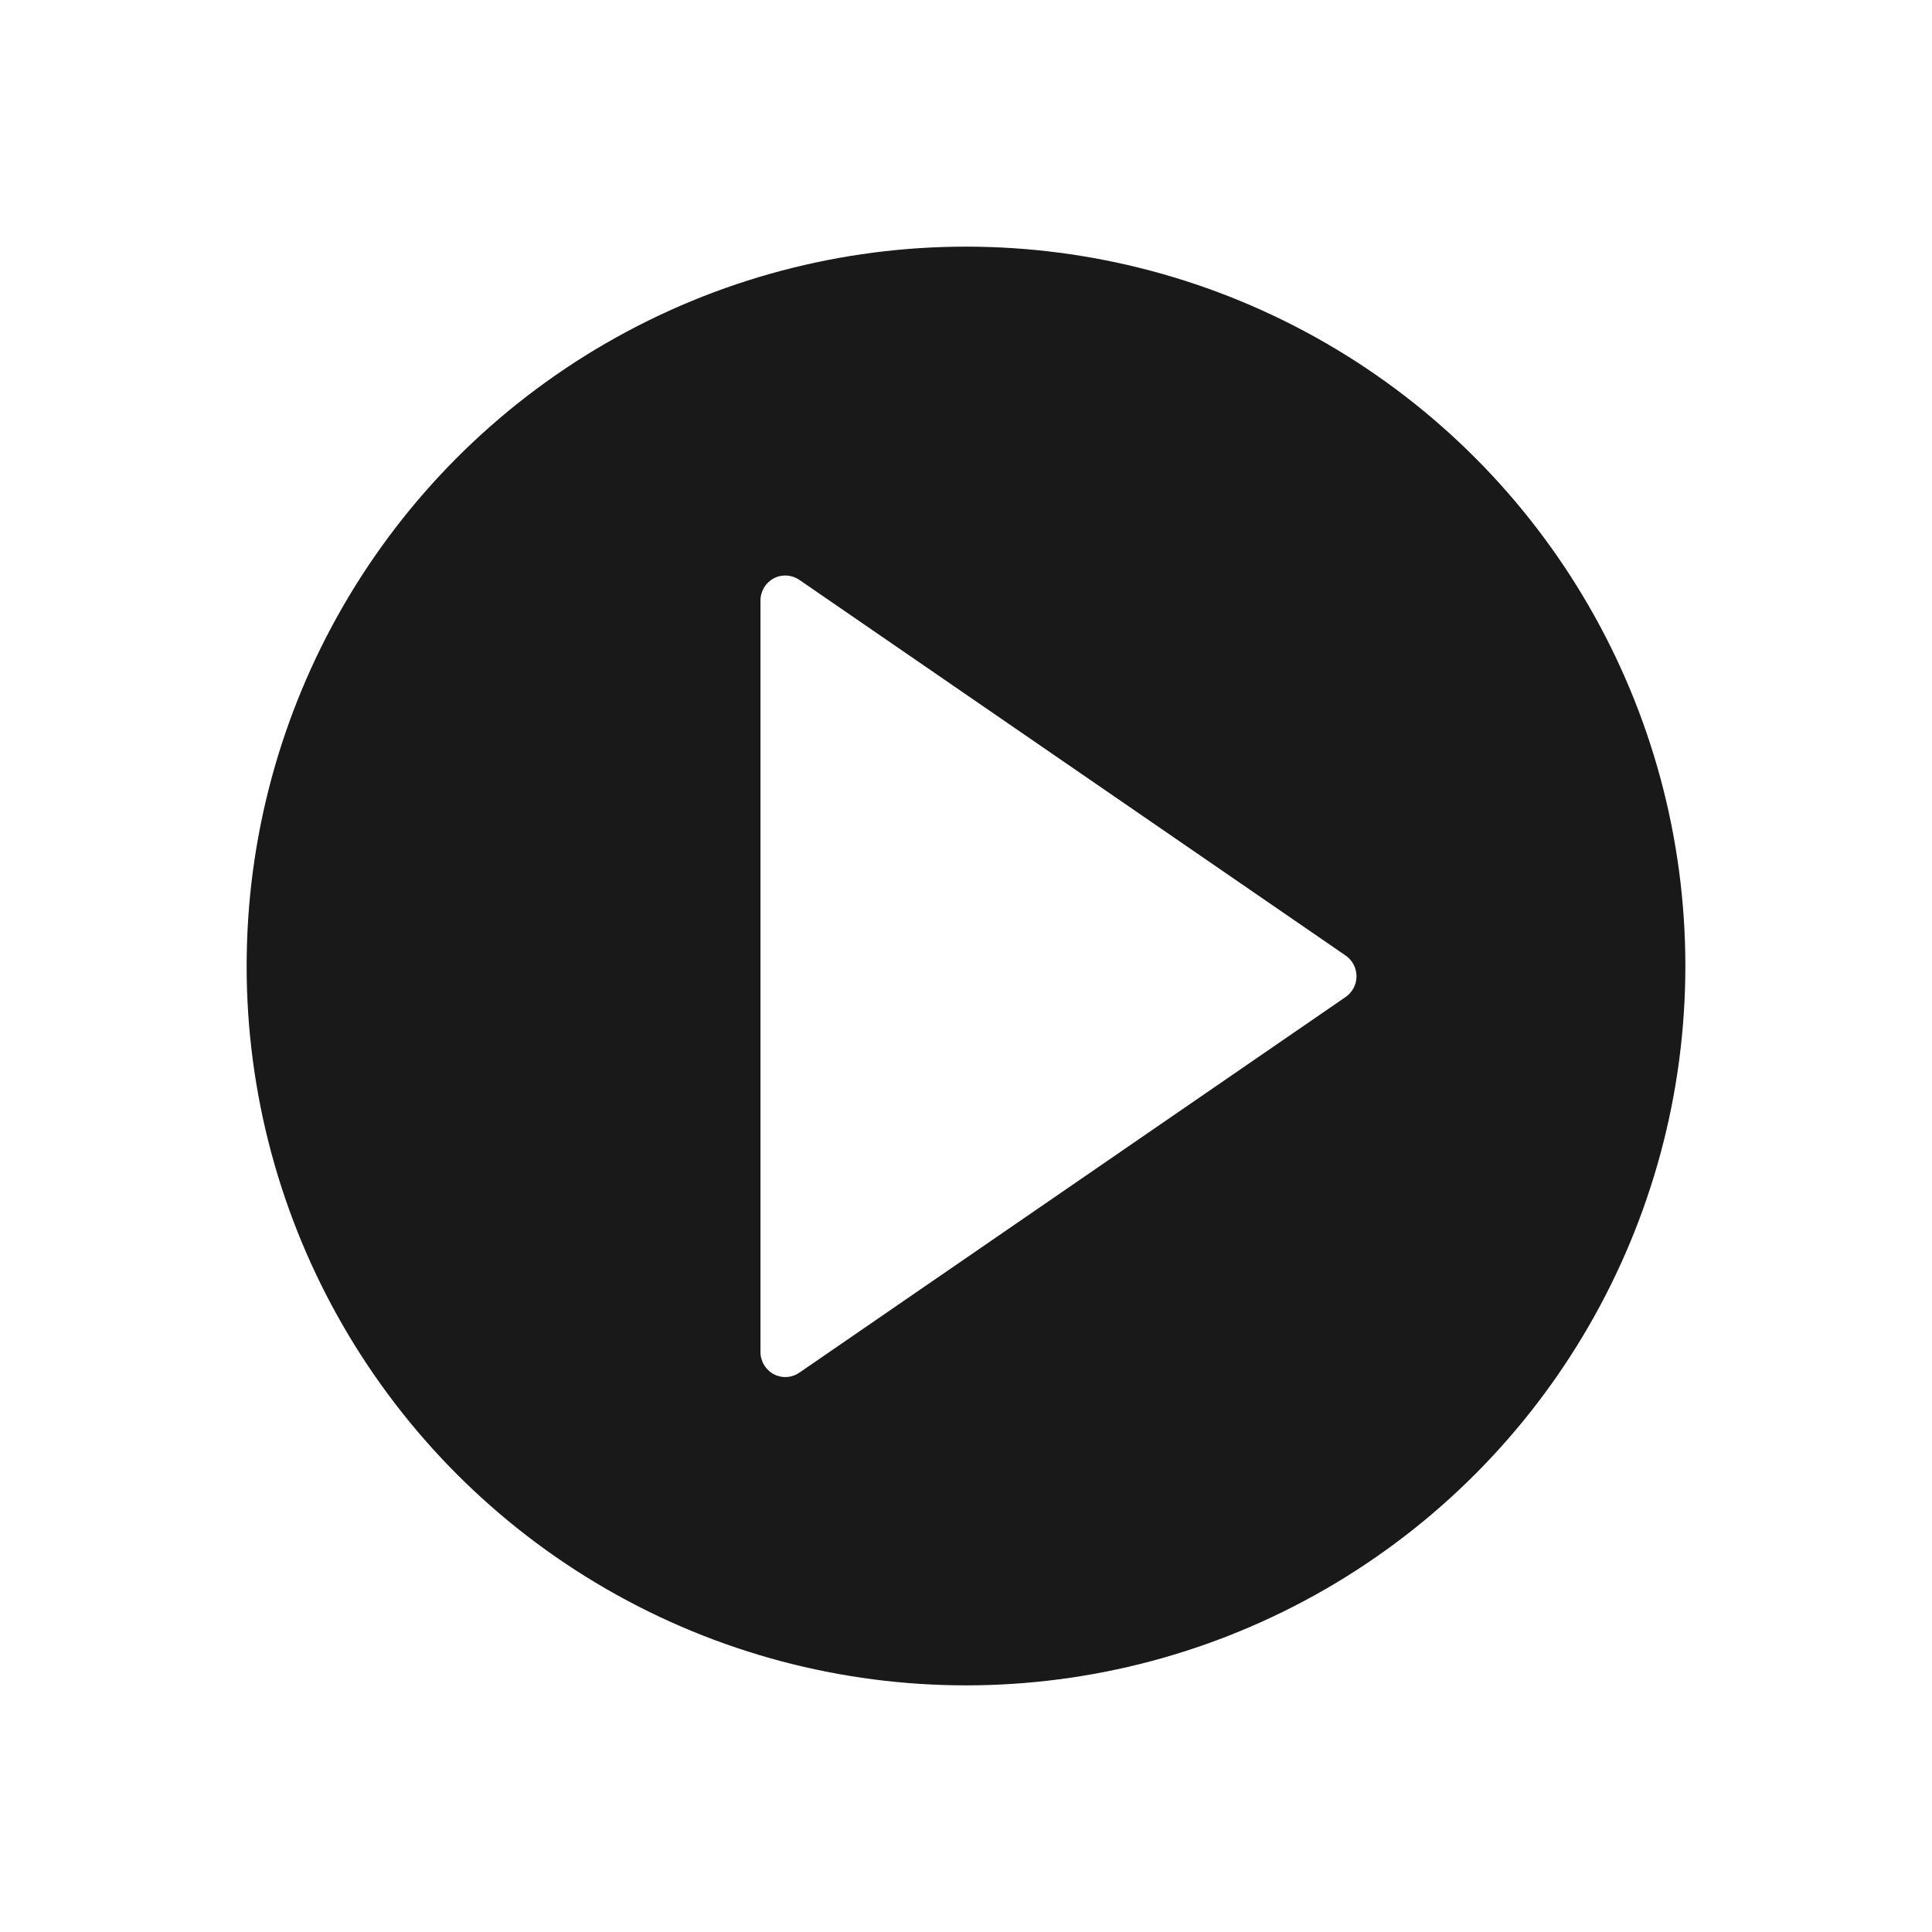
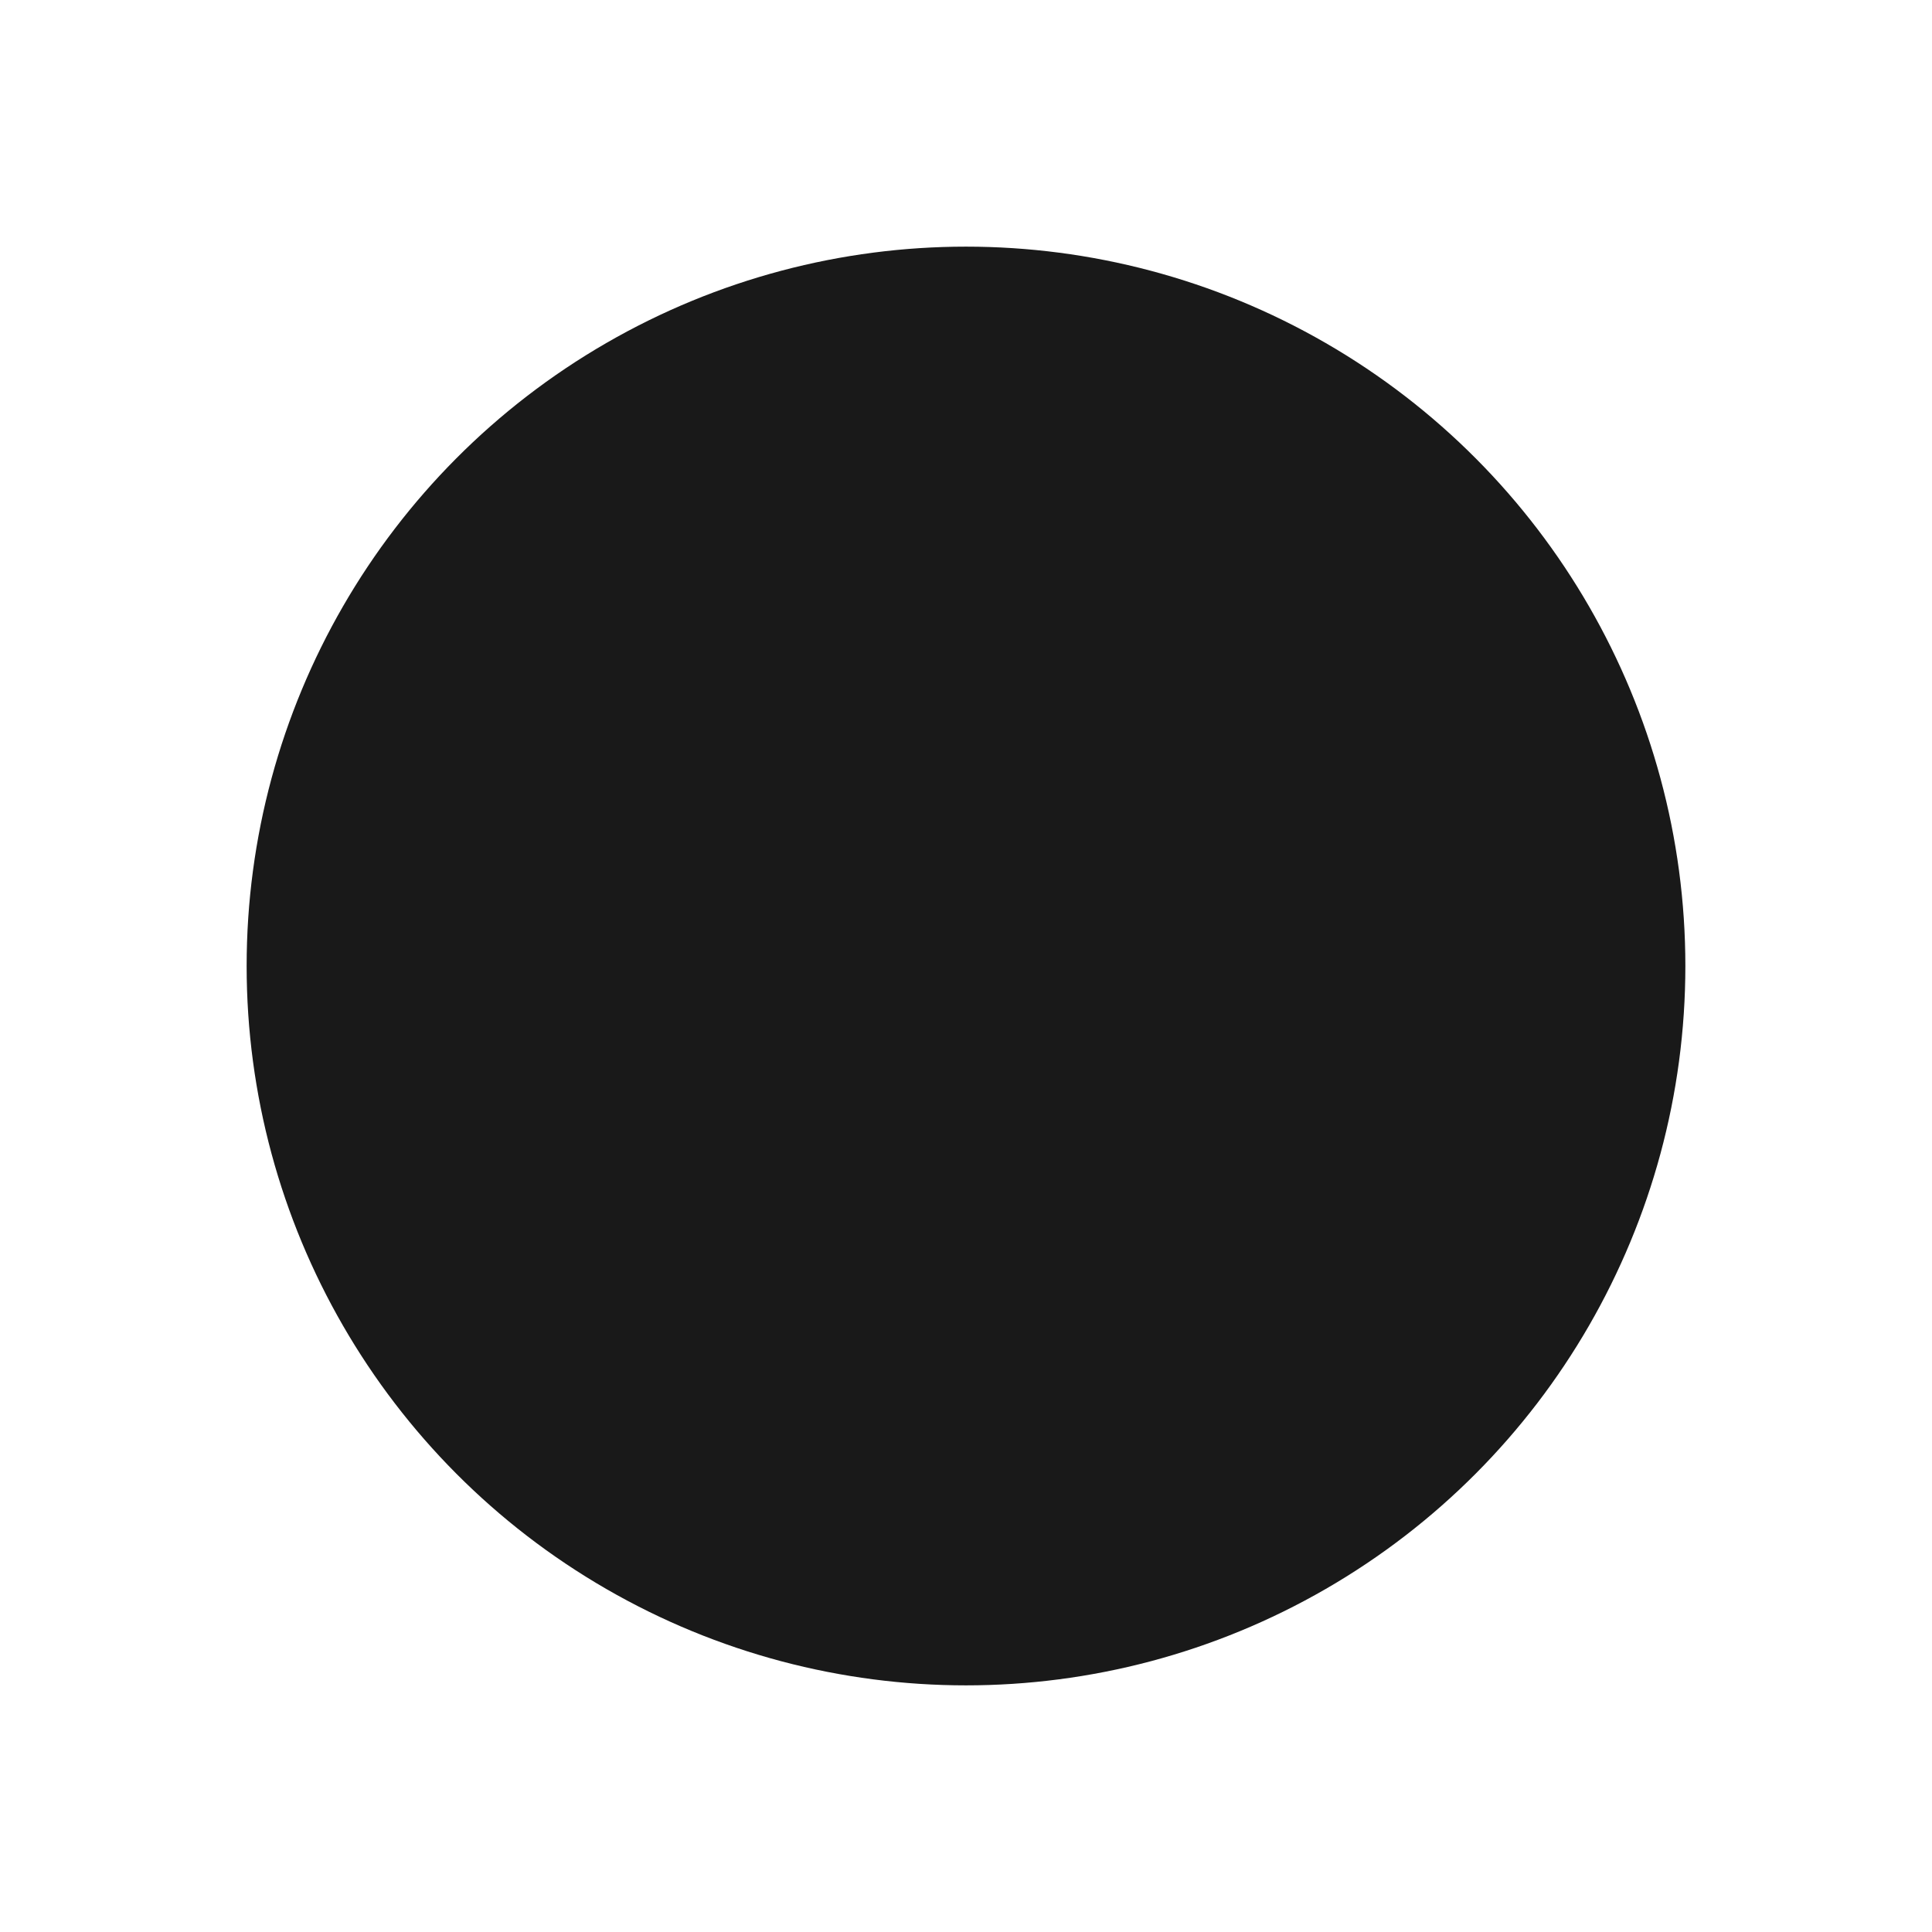
<svg xmlns="http://www.w3.org/2000/svg" width="94px" height="94px" viewBox="0 0 94 94" version="1.1">
  <title>play-button</title>
  <desc>Created with Sketch.</desc>
  <defs>
    <filter x="-27.1%" y="-24.3%" width="154.3%" height="154.3%" filterUnits="objectBoundingBox" id="filter-1">
      <feOffset dx="0" dy="2" in="SourceAlpha" result="shadowOffsetOuter1" />
      <feGaussianBlur stdDeviation="6" in="shadowOffsetOuter1" result="shadowBlurOuter1" />
      <feColorMatrix values="0 0 0 0 0   0 0 0 0 0   0 0 0 0 0  0 0 0 0.764 0" type="matrix" in="shadowBlurOuter1" result="shadowMatrixOuter1" />
      <feMerge>
        <feMergeNode in="shadowMatrixOuter1" />
        <feMergeNode in="SourceGraphic" />
      </feMerge>
    </filter>
  </defs>
  <g id="Page-1" stroke="none" stroke-width="1" fill="none" fill-rule="evenodd" opacity="0.9">
    <g id="tozihat-bishtar-page" transform="translate(-1082, -635)" fill-rule="nonzero">
      <g id="Group-14" transform="translate(941, 524)">
        <g id="play-button" filter="url(#filter-1)" transform="translate(153, 121)">
          <circle id="Oval" fill="#000000" cx="35" cy="35" r="35" />
          <g id="Group" transform="translate(25, 16)" fill="#ffffff">
-             <polygon id="Shape" points="27.792 19.5 1.208 37.781 1.208 19.833 1.208 1.219" />
-             <path d="M1.208,39 C1.015,39 0.82,38.954 0.644,38.859 C0.248,38.648 0,38.233 0,37.781 L0,1.219 C0,0.767 0.248,0.352 0.644,0.141 C1.04,-0.071 1.519,-0.041 1.89,0.212 L28.473,18.493 C28.802,18.72 29,19.097 29,19.5 C29,19.903 28.802,20.28 28.472,20.507 L1.889,38.788 C1.684,38.928 1.446,39 1.208,39 Z M2.417,3.526 L2.417,35.475 L25.647,19.5 L2.417,3.526 Z" id="Shape" />
-           </g>
+             </g>
        </g>
      </g>
    </g>
  </g>
</svg>